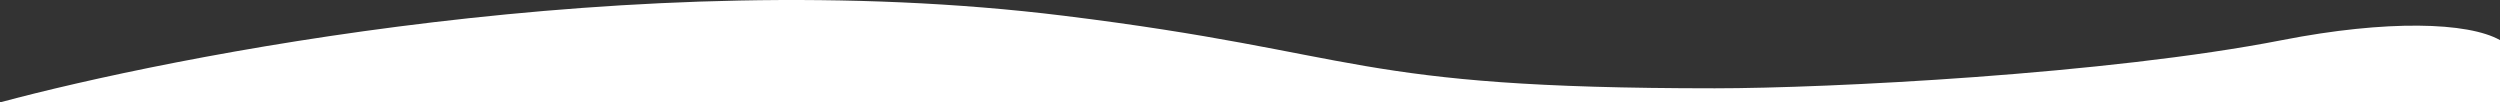
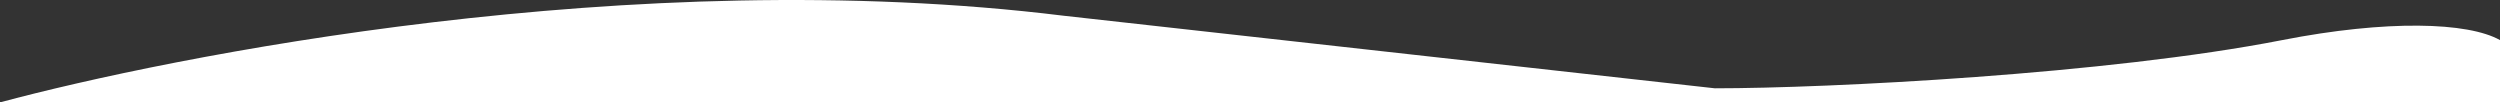
<svg xmlns="http://www.w3.org/2000/svg" width="3907" height="160" viewBox="0 0 3907 160" fill="none">
  <rect x="0" y="0" width="3907" height="160" fill="#333333" stroke="none" />
-   <path d="M1662.29 24.59C989.52 -58.385 262.8 89.471 0 160H3907V62.679C3857.01 34.488 3730.17 30.667 3566.54 62.679C3294 116 2856.98 138 2680 138C2107.07 138 2133.73 82.734 1662.29 24.59Z" fill="white" />
+   <path d="M1662.29 24.59C989.52 -58.385 262.8 89.471 0 160H3907V62.679C3857.01 34.488 3730.17 30.667 3566.54 62.679C3294 116 2856.98 138 2680 138Z" fill="white" />
</svg>